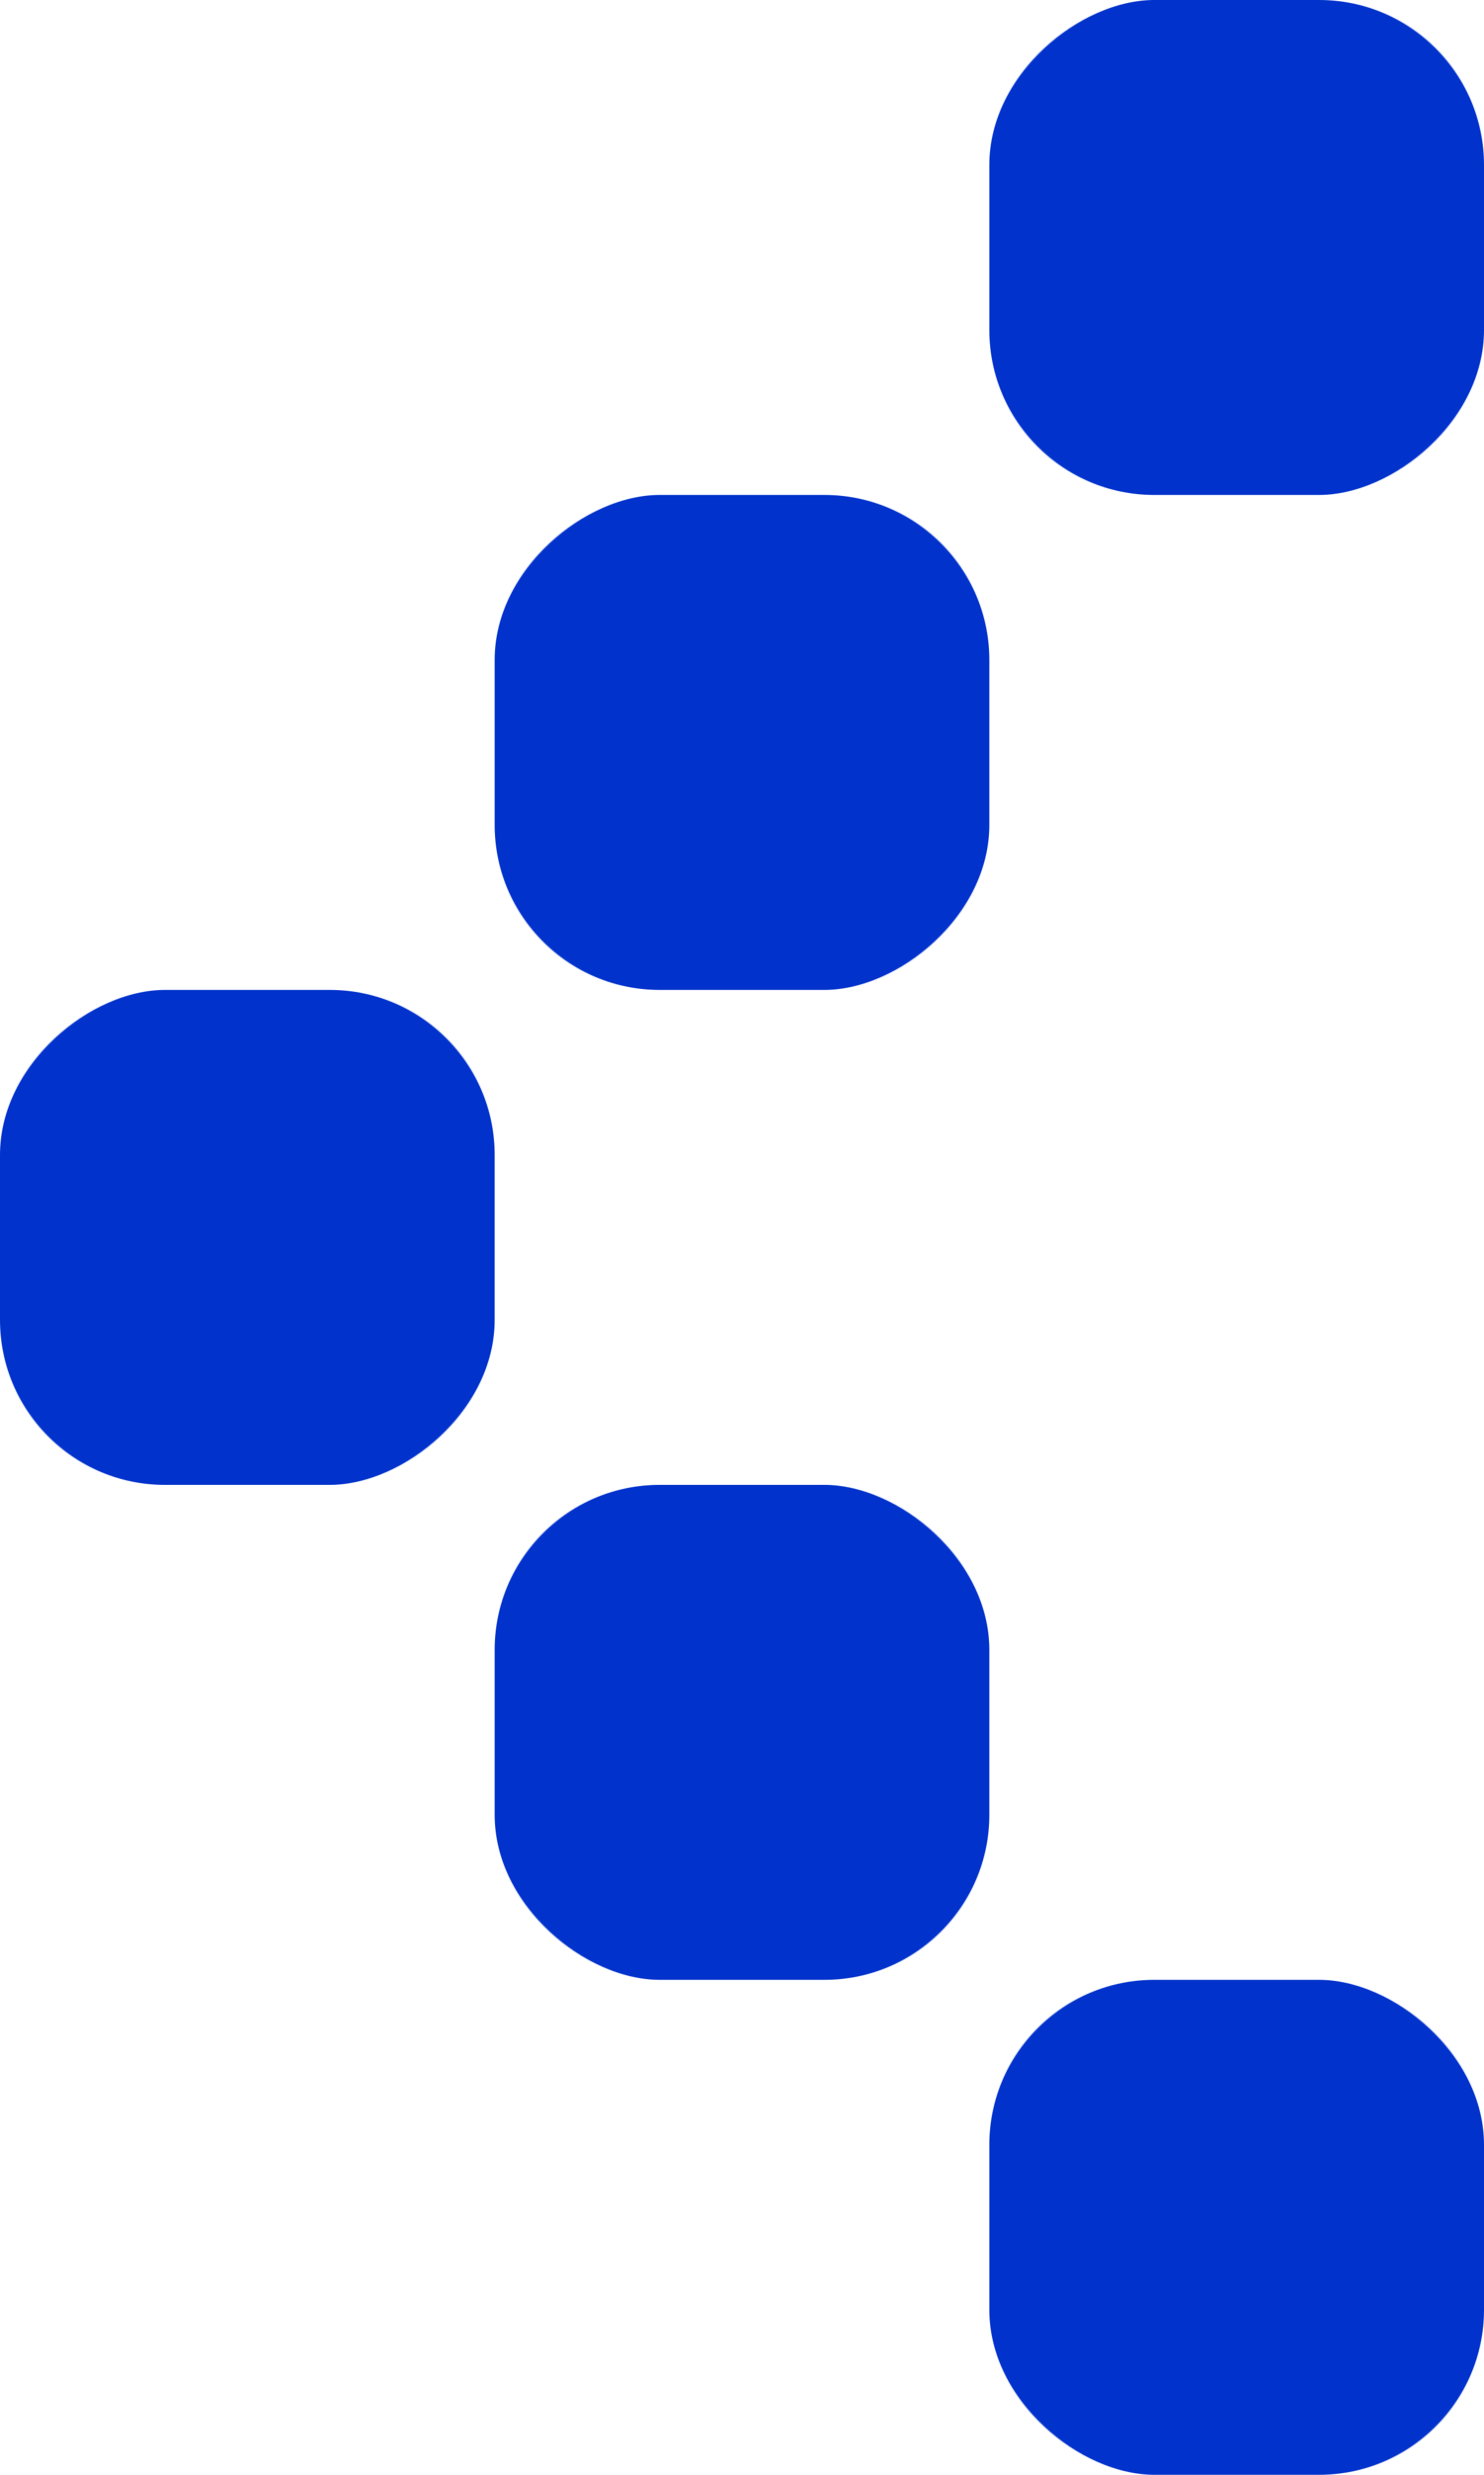
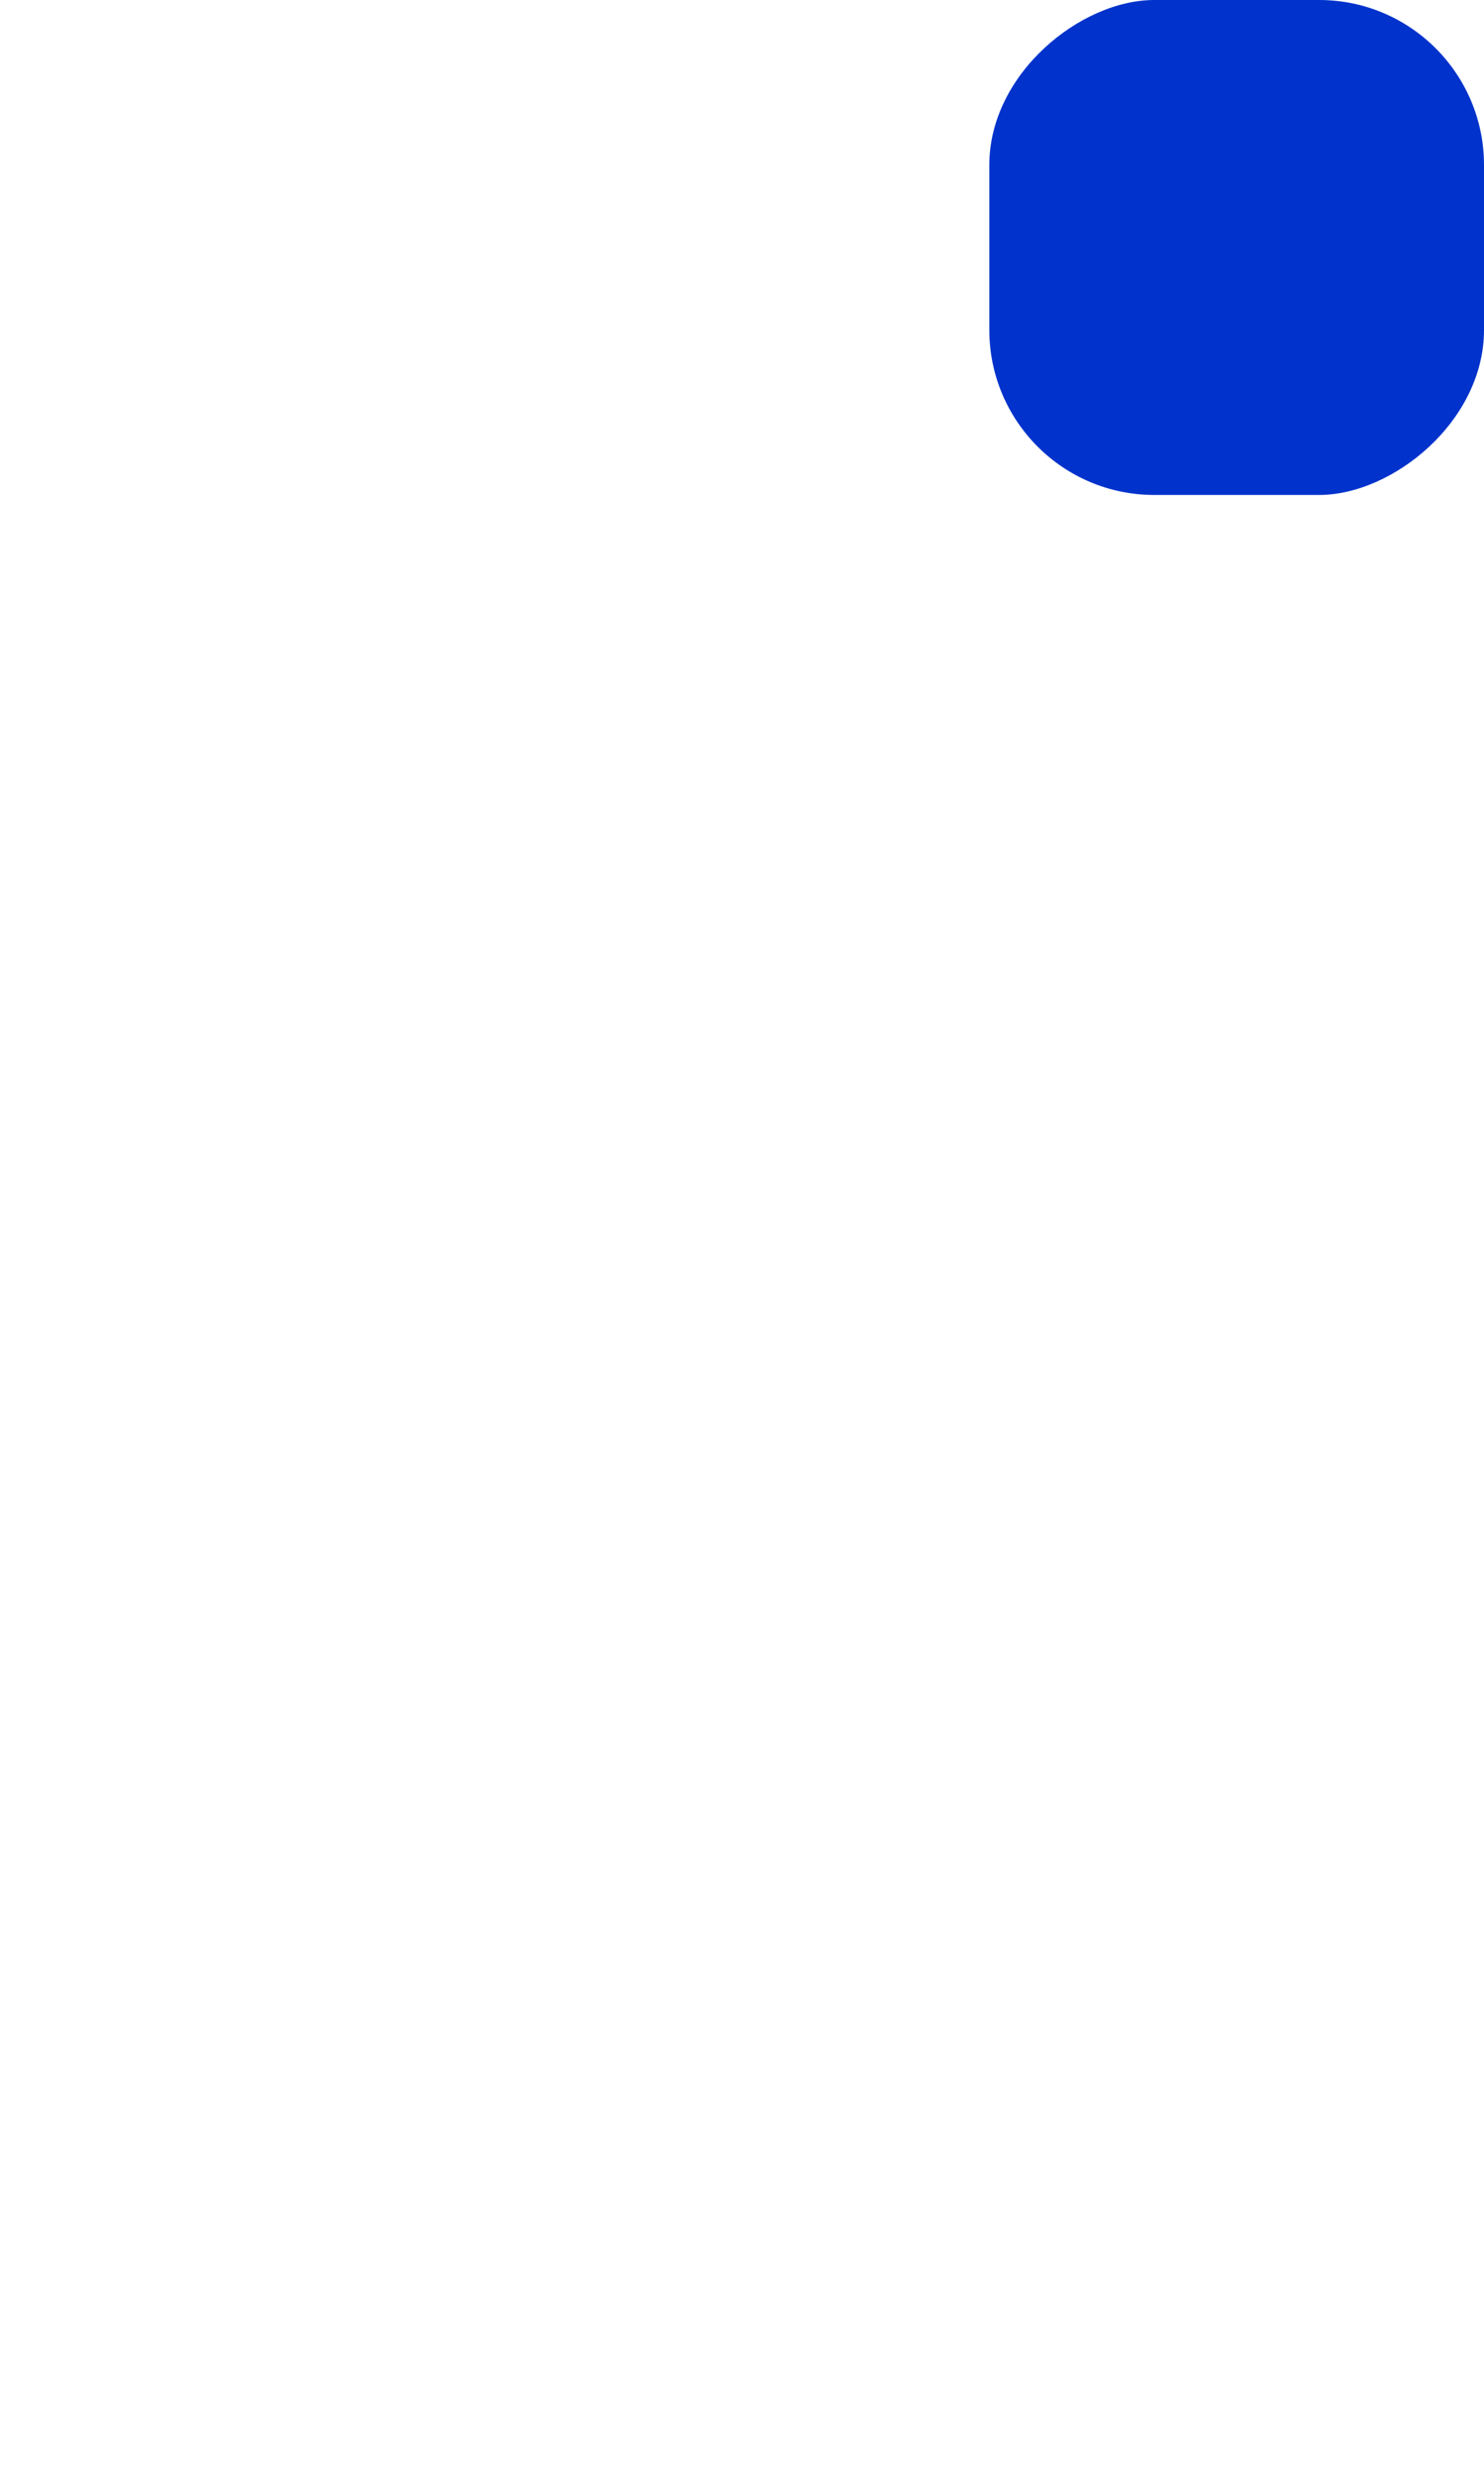
<svg xmlns="http://www.w3.org/2000/svg" width="18" height="30" viewBox="0 0 18 30" fill="none">
  <rect x="18" width="6" height="6" rx="2" transform="rotate(90 18 0)" fill="#0133CC" />
-   <rect width="6" height="6" rx="2" transform="matrix(4.37114e-08 -1 -1 -4.37114e-08 18 30)" fill="#0133CC" />
-   <rect x="12" y="6" width="6" height="6" rx="2" transform="rotate(90 12 6)" fill="#0133CC" />
-   <rect width="6" height="6" rx="2" transform="matrix(4.37114e-08 -1 -1 -4.37114e-08 12 24)" fill="#0133CC" />
-   <rect x="6" y="12" width="6" height="6" rx="2" transform="rotate(90 6 12)" fill="#0133CC" />
</svg>